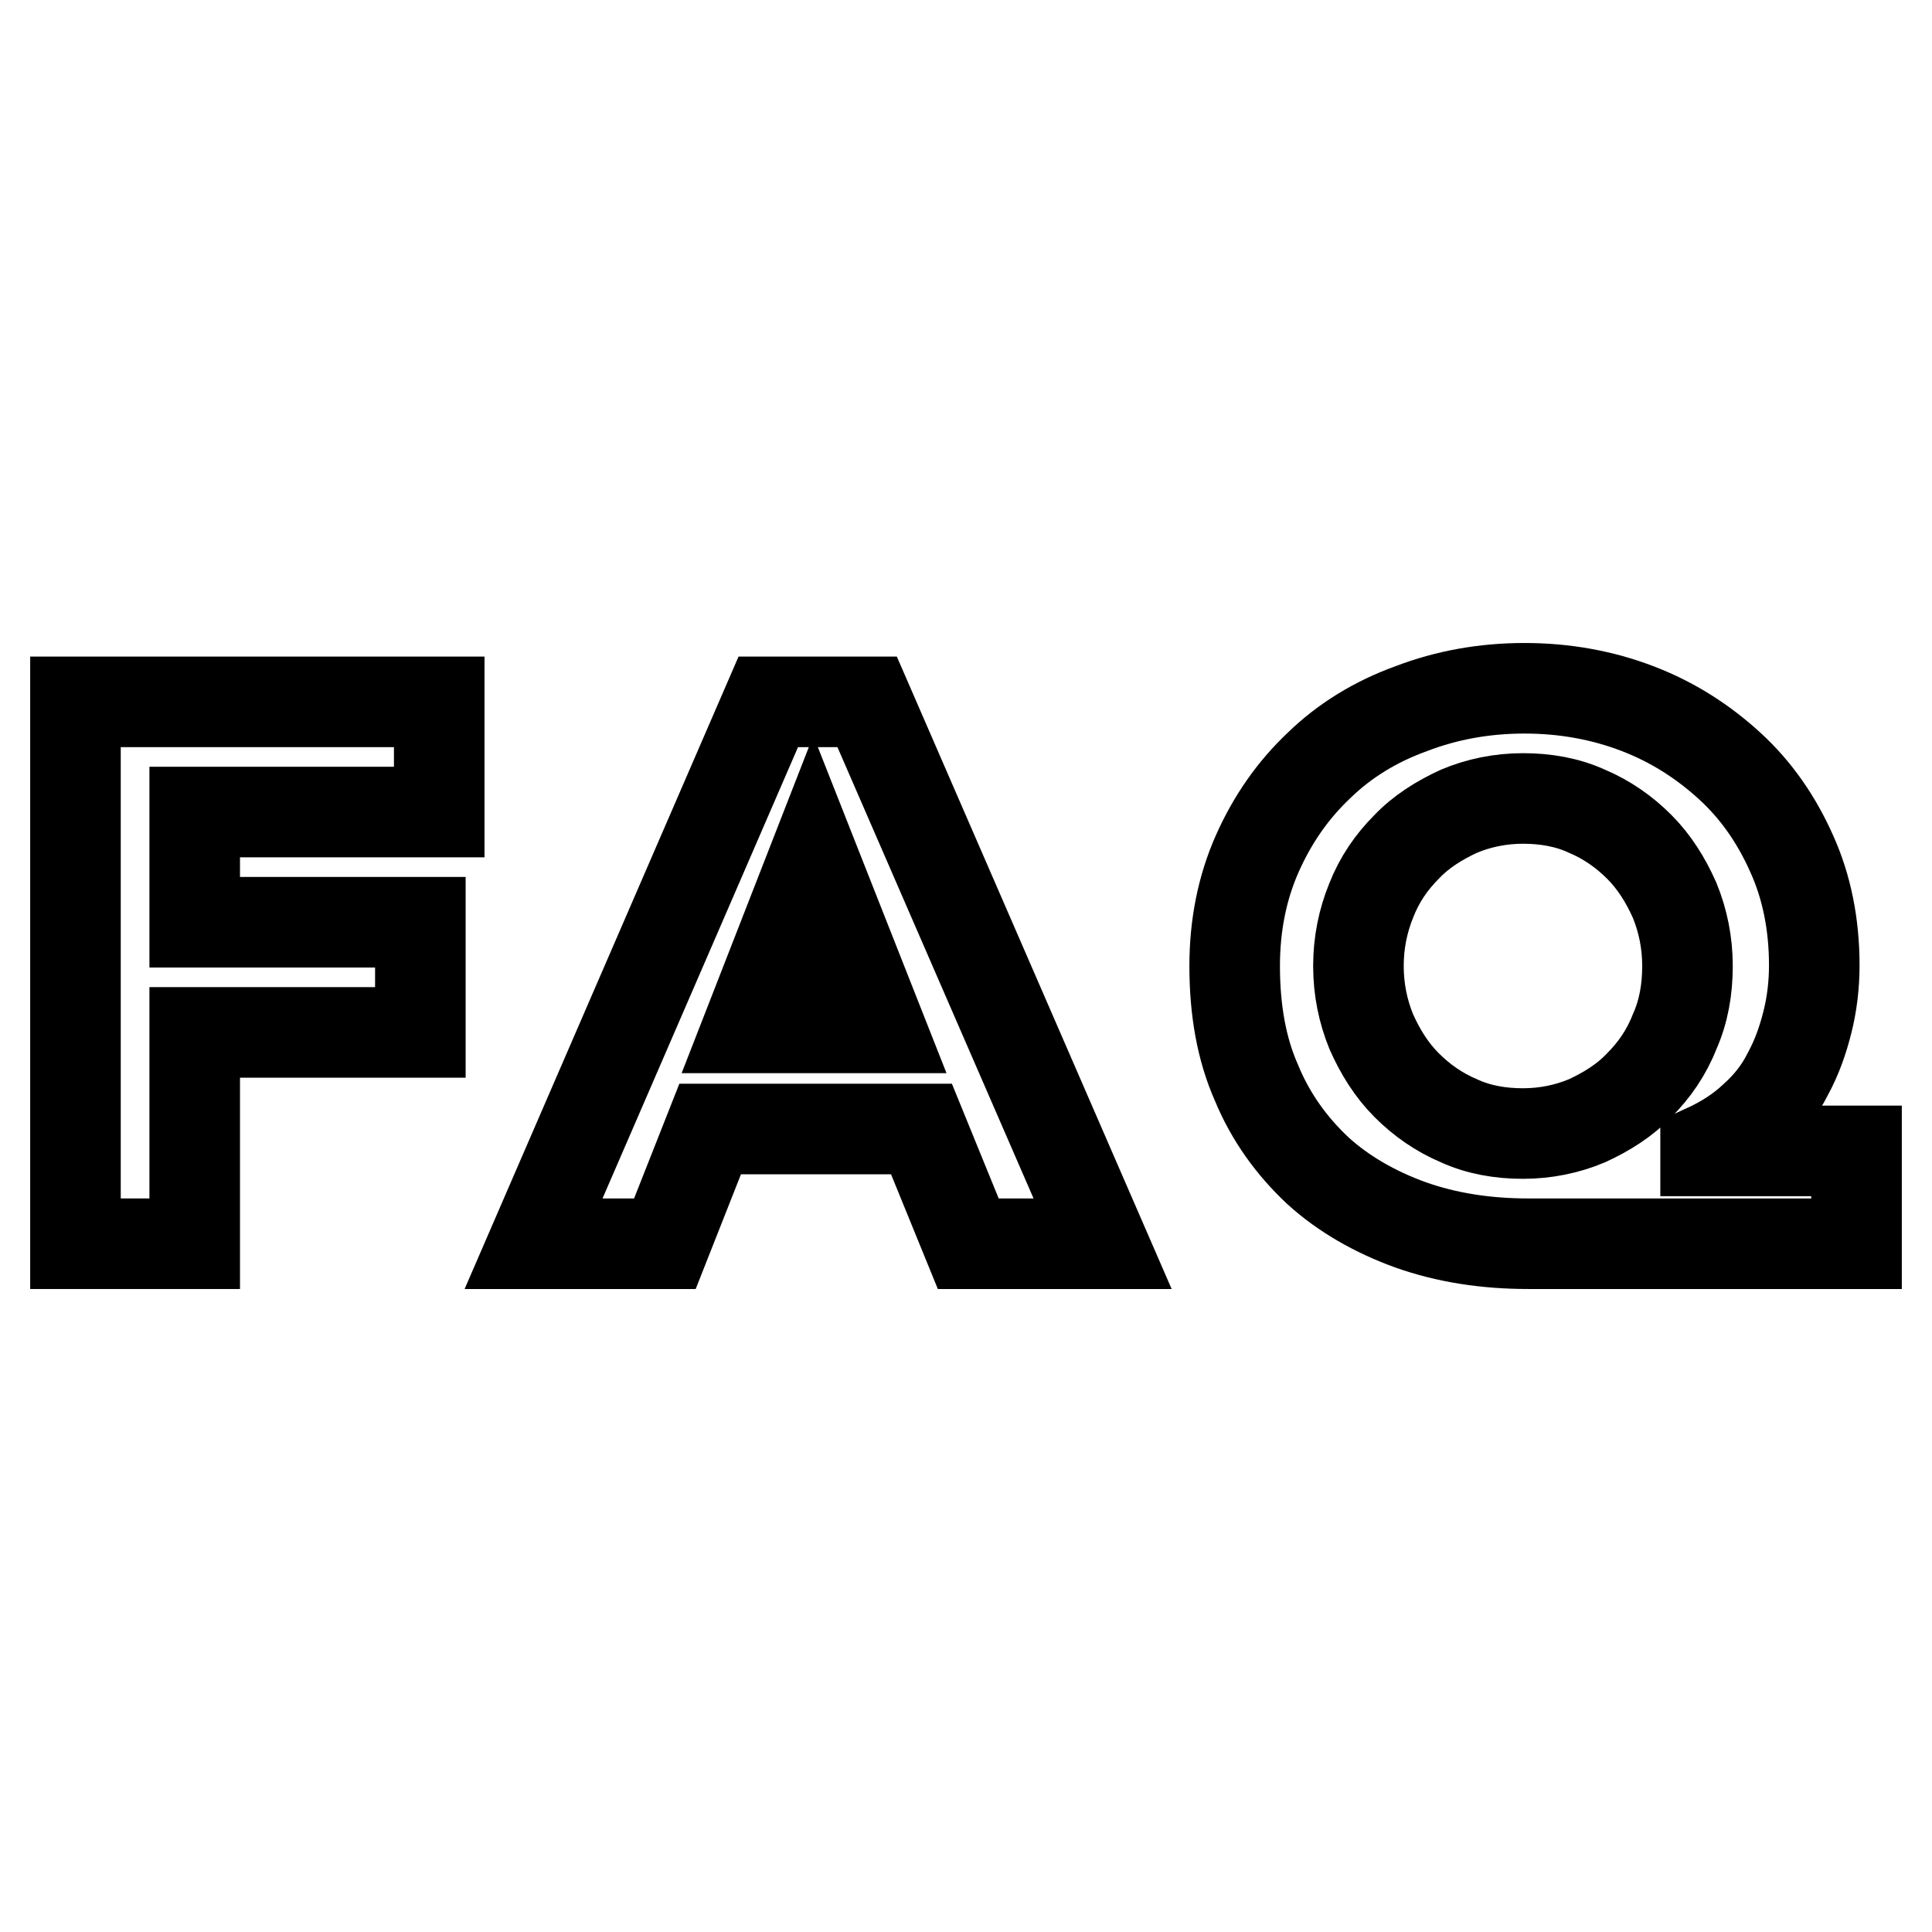
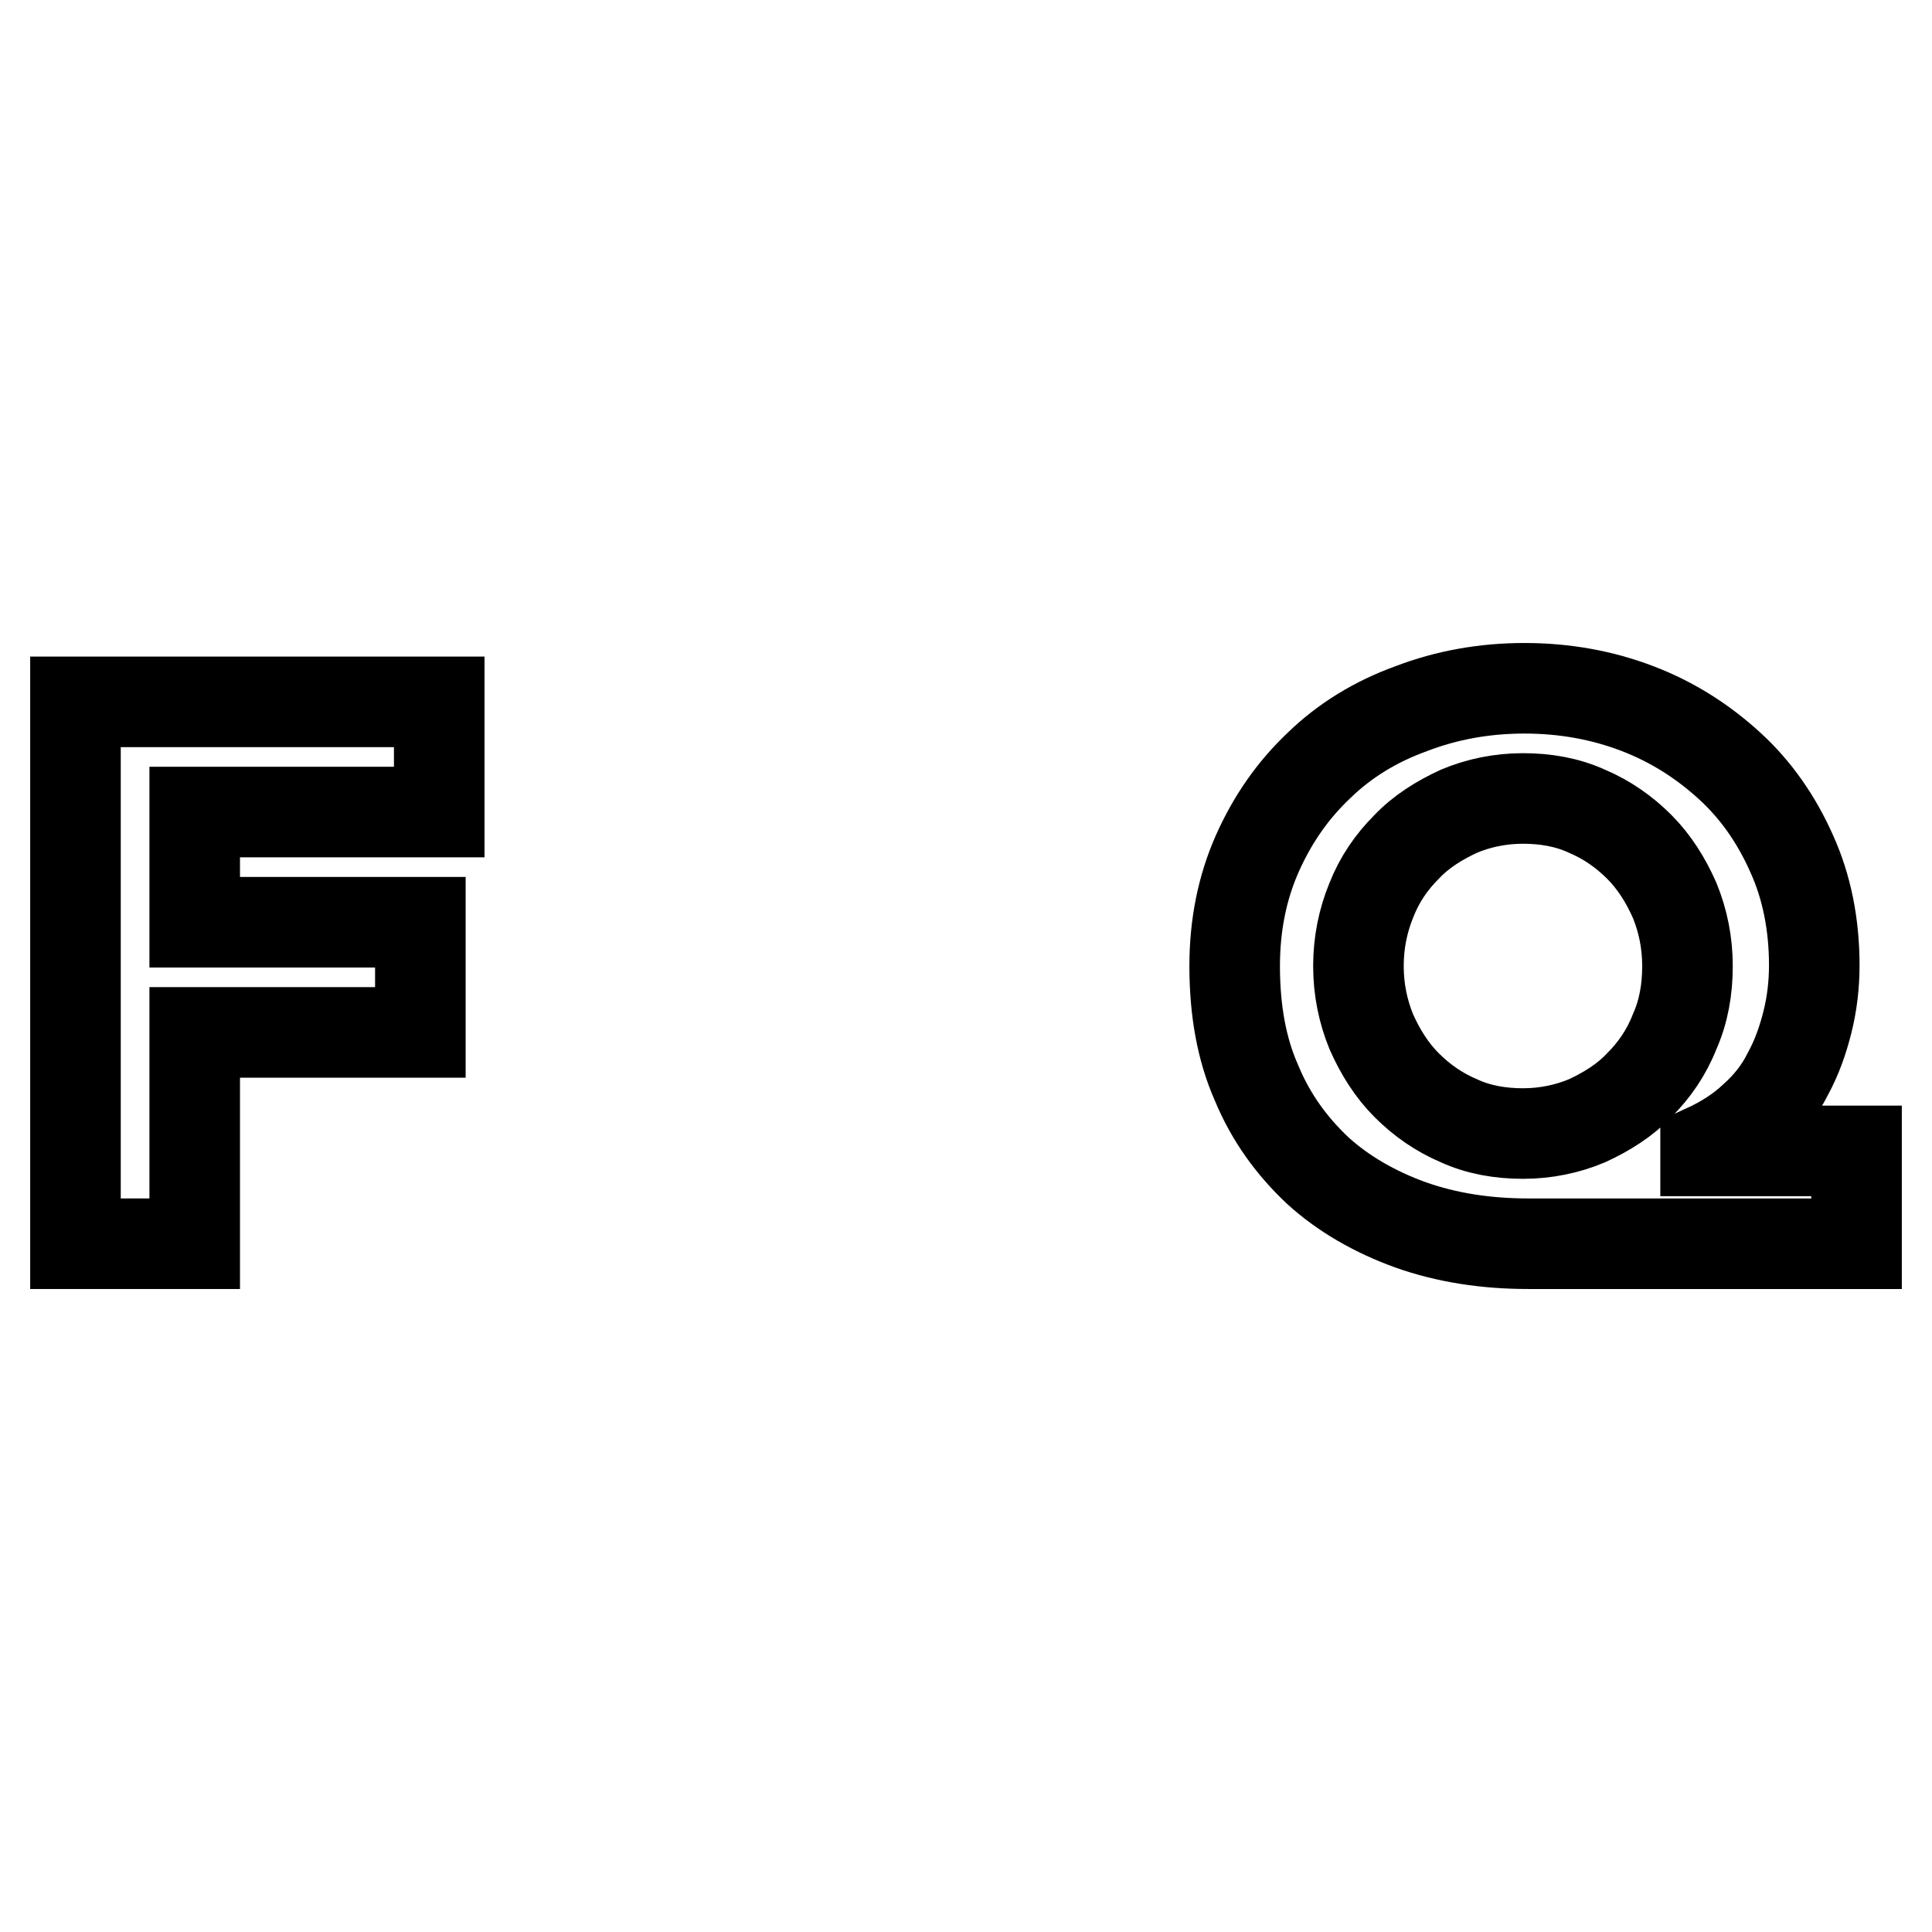
<svg xmlns="http://www.w3.org/2000/svg" version="1.1" x="0px" y="0px" viewBox="0 0 256 256" enable-background="new 0 0 256 256" xml:space="preserve">
  <g>
    <g>
      <path stroke-width="12" fill-opacity="0" stroke="#000000" d="M10,93h48.2v14.6H25.8v14.6h29.9v14.6H25.8v28H10V93z" />
-       <path stroke-width="12" fill-opacity="0" stroke="#000000" d="M101.8,93h13.1l31.2,71.8h-17.8l-6.2-15.2H94.1l-6,15.2H70.7L101.8,93z M107.8,113.9l-8.7,22.3h17.5L107.8,113.9z" />
      <path stroke-width="12" fill-opacity="0" stroke="#000000" d="M246,164.8h-43.5c-5.6,0-10.8-0.8-15.6-2.5c-4.7-1.7-8.9-4.1-12.3-7.2c-3.4-3.2-6.2-7-8.1-11.6c-2-4.5-2.9-9.7-2.9-15.5c0-5.4,1-10.4,3-14.9c2-4.5,4.7-8.4,8.2-11.7c3.4-3.3,7.5-5.8,12.2-7.5c4.7-1.8,9.7-2.7,15-2.7s10.3,0.9,15,2.7c4.7,1.8,8.7,4.4,12.2,7.6s6.2,7.1,8.2,11.6c2,4.4,3,9.4,3,14.8c0,2.6-0.3,5.1-0.9,7.5c-0.6,2.4-1.4,4.7-2.6,6.9c-1.1,2.2-2.6,4.1-4.5,5.8c-1.8,1.7-4,3.1-6.4,4.2v0.2H246V164.8z M180,128c0,3.1,0.6,6,1.7,8.7c1.2,2.7,2.7,5.1,4.7,7.1c2,2,4.3,3.6,6.9,4.7c2.6,1.2,5.5,1.7,8.5,1.7c3,0,5.9-0.6,8.5-1.7c2.6-1.2,5-2.7,6.9-4.7c2-2,3.6-4.3,4.7-7.1c1.2-2.7,1.7-5.6,1.7-8.7c0-3.1-0.6-6-1.7-8.7c-1.2-2.7-2.7-5.1-4.7-7.1c-2-2-4.3-3.6-6.9-4.7c-2.6-1.2-5.5-1.7-8.5-1.7c-3,0-5.9,0.6-8.5,1.7c-2.6,1.2-5,2.7-6.9,4.7c-2,2-3.6,4.3-4.7,7.1C180.6,122,180,124.9,180,128z" />
    </g>
  </g>
</svg>